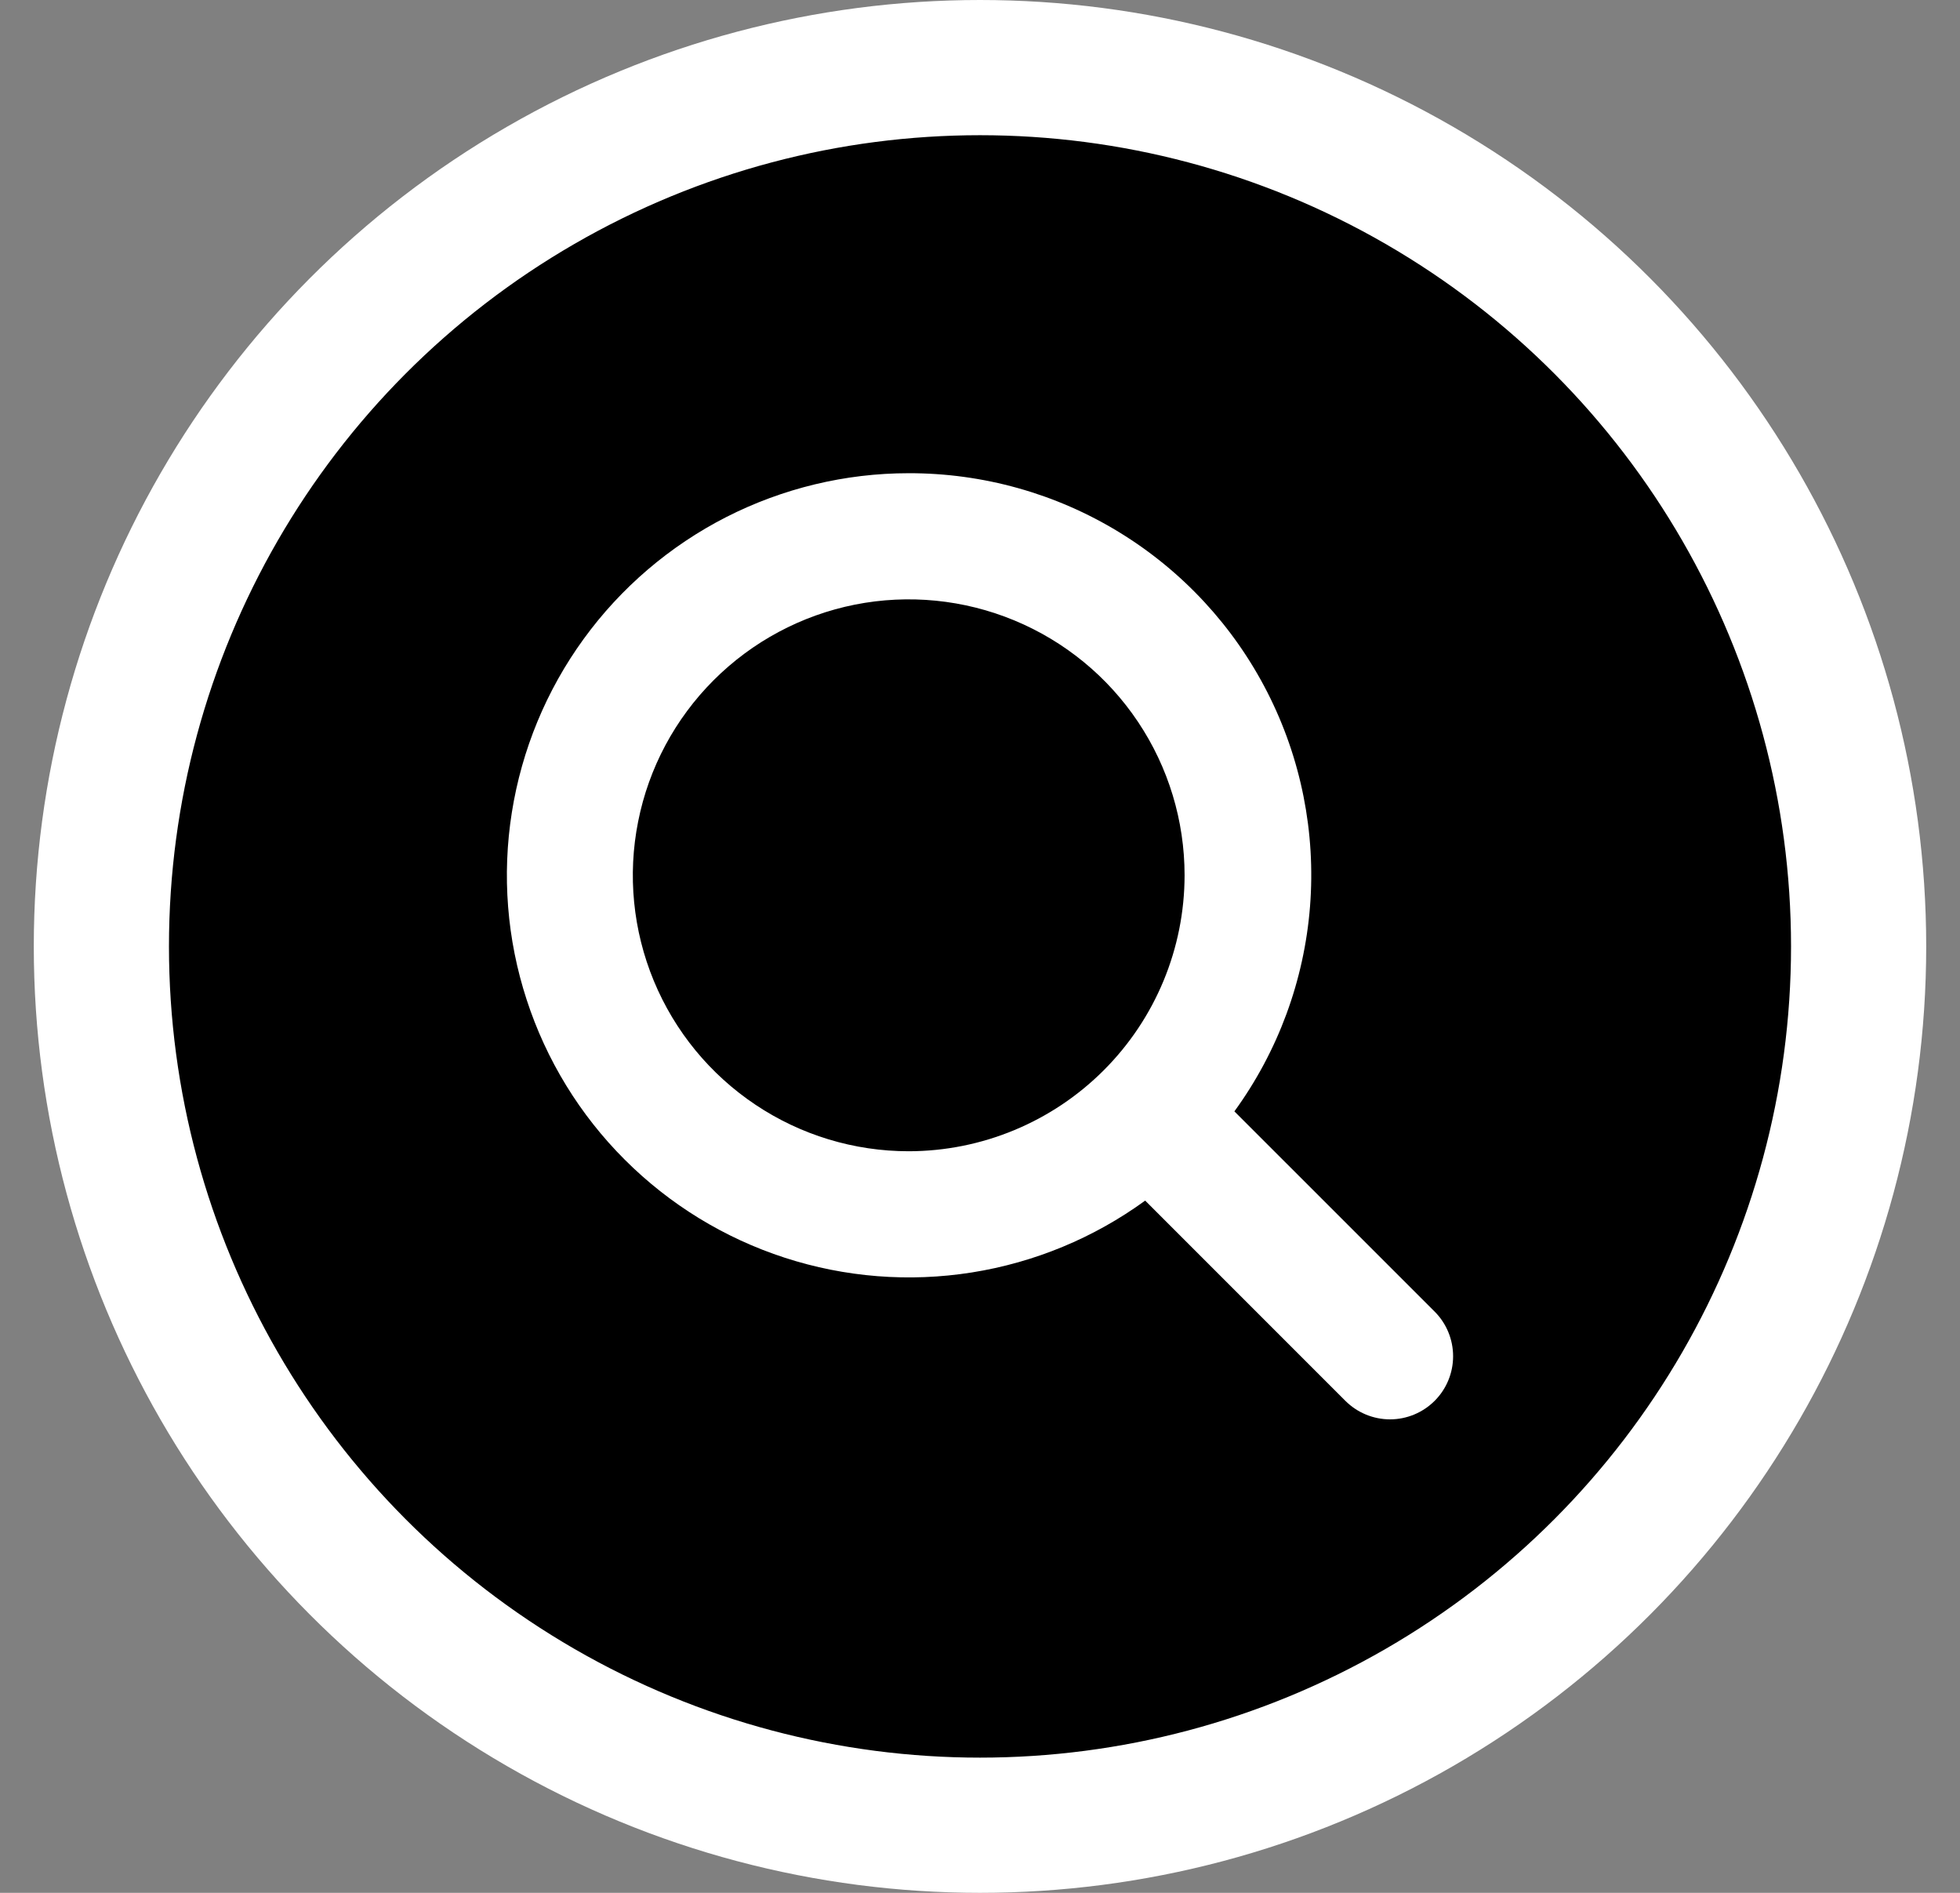
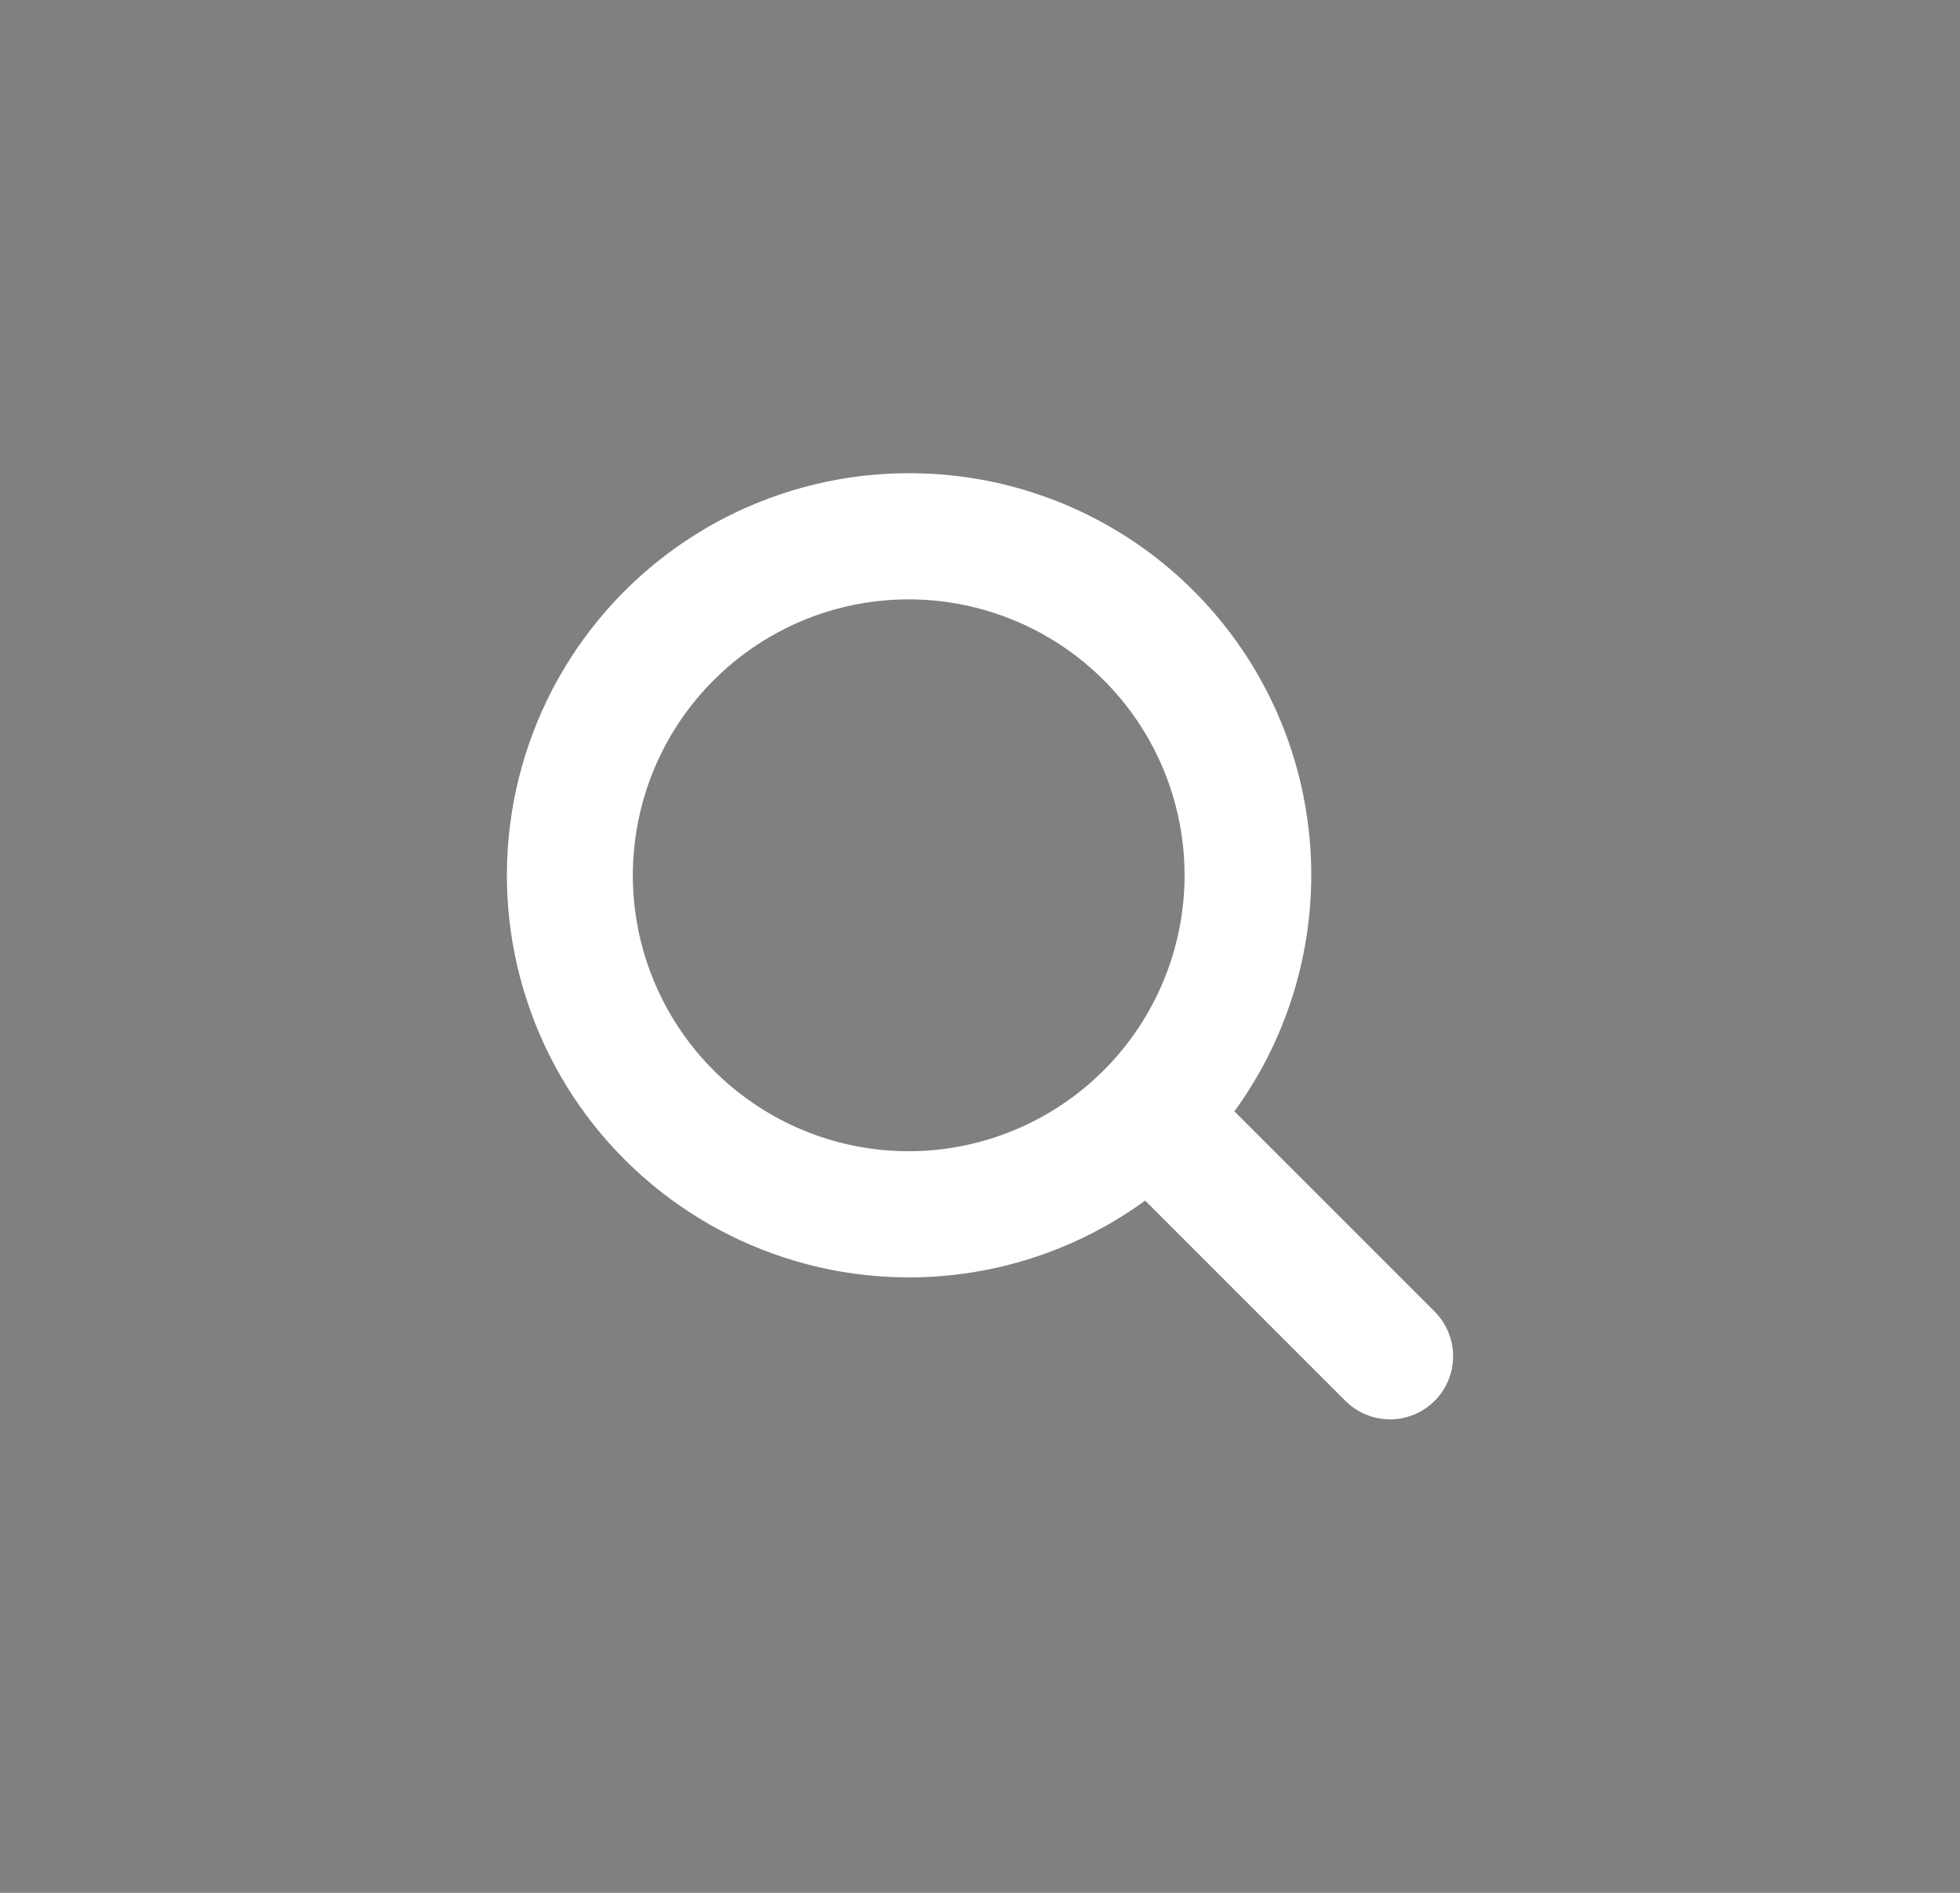
<svg xmlns="http://www.w3.org/2000/svg" width="29" height="28" viewBox="0 0 29 28" fill="none">
  <rect x="0" y="0" width="29" height="28" fill="#808080" stroke="none" />
-   <circle cx="14.5" cy="14" r="13" fill="black" stroke="white" stroke-width="2" />
  <path d="M13.445 7C12.507 7 11.582 7.223 10.745 7.649C9.909 8.076 9.186 8.694 8.635 9.453C8.083 10.213 7.72 11.092 7.573 12.019C7.426 12.946 7.501 13.895 7.792 14.787C8.082 15.68 8.579 16.491 9.243 17.154C9.907 17.818 10.718 18.315 11.611 18.605C12.503 18.895 13.452 18.97 14.379 18.823C15.306 18.676 16.185 18.312 16.944 17.76L19.906 20.722C20.081 20.897 20.319 20.996 20.567 20.996C20.814 20.996 21.052 20.897 21.227 20.722C21.402 20.547 21.5 20.31 21.5 20.062C21.5 19.815 21.402 19.577 21.227 19.402L18.264 16.44C18.91 15.552 19.297 14.503 19.383 13.409C19.469 12.315 19.251 11.219 18.752 10.241C18.253 9.263 17.493 8.443 16.556 7.871C15.62 7.299 14.543 6.998 13.445 7ZM13.445 17.03C12.638 17.03 11.849 16.791 11.178 16.342C10.506 15.893 9.983 15.256 9.674 14.51C9.365 13.764 9.284 12.943 9.442 12.152C9.599 11.36 9.988 10.633 10.559 10.062C11.13 9.491 11.857 9.102 12.649 8.944C13.441 8.787 14.261 8.868 15.007 9.177C15.753 9.486 16.391 10.009 16.839 10.68C17.288 11.351 17.527 12.141 17.527 12.948C17.526 14.03 17.096 15.068 16.33 15.833C15.565 16.598 14.527 17.029 13.445 17.03Z" fill="white" />
</svg>